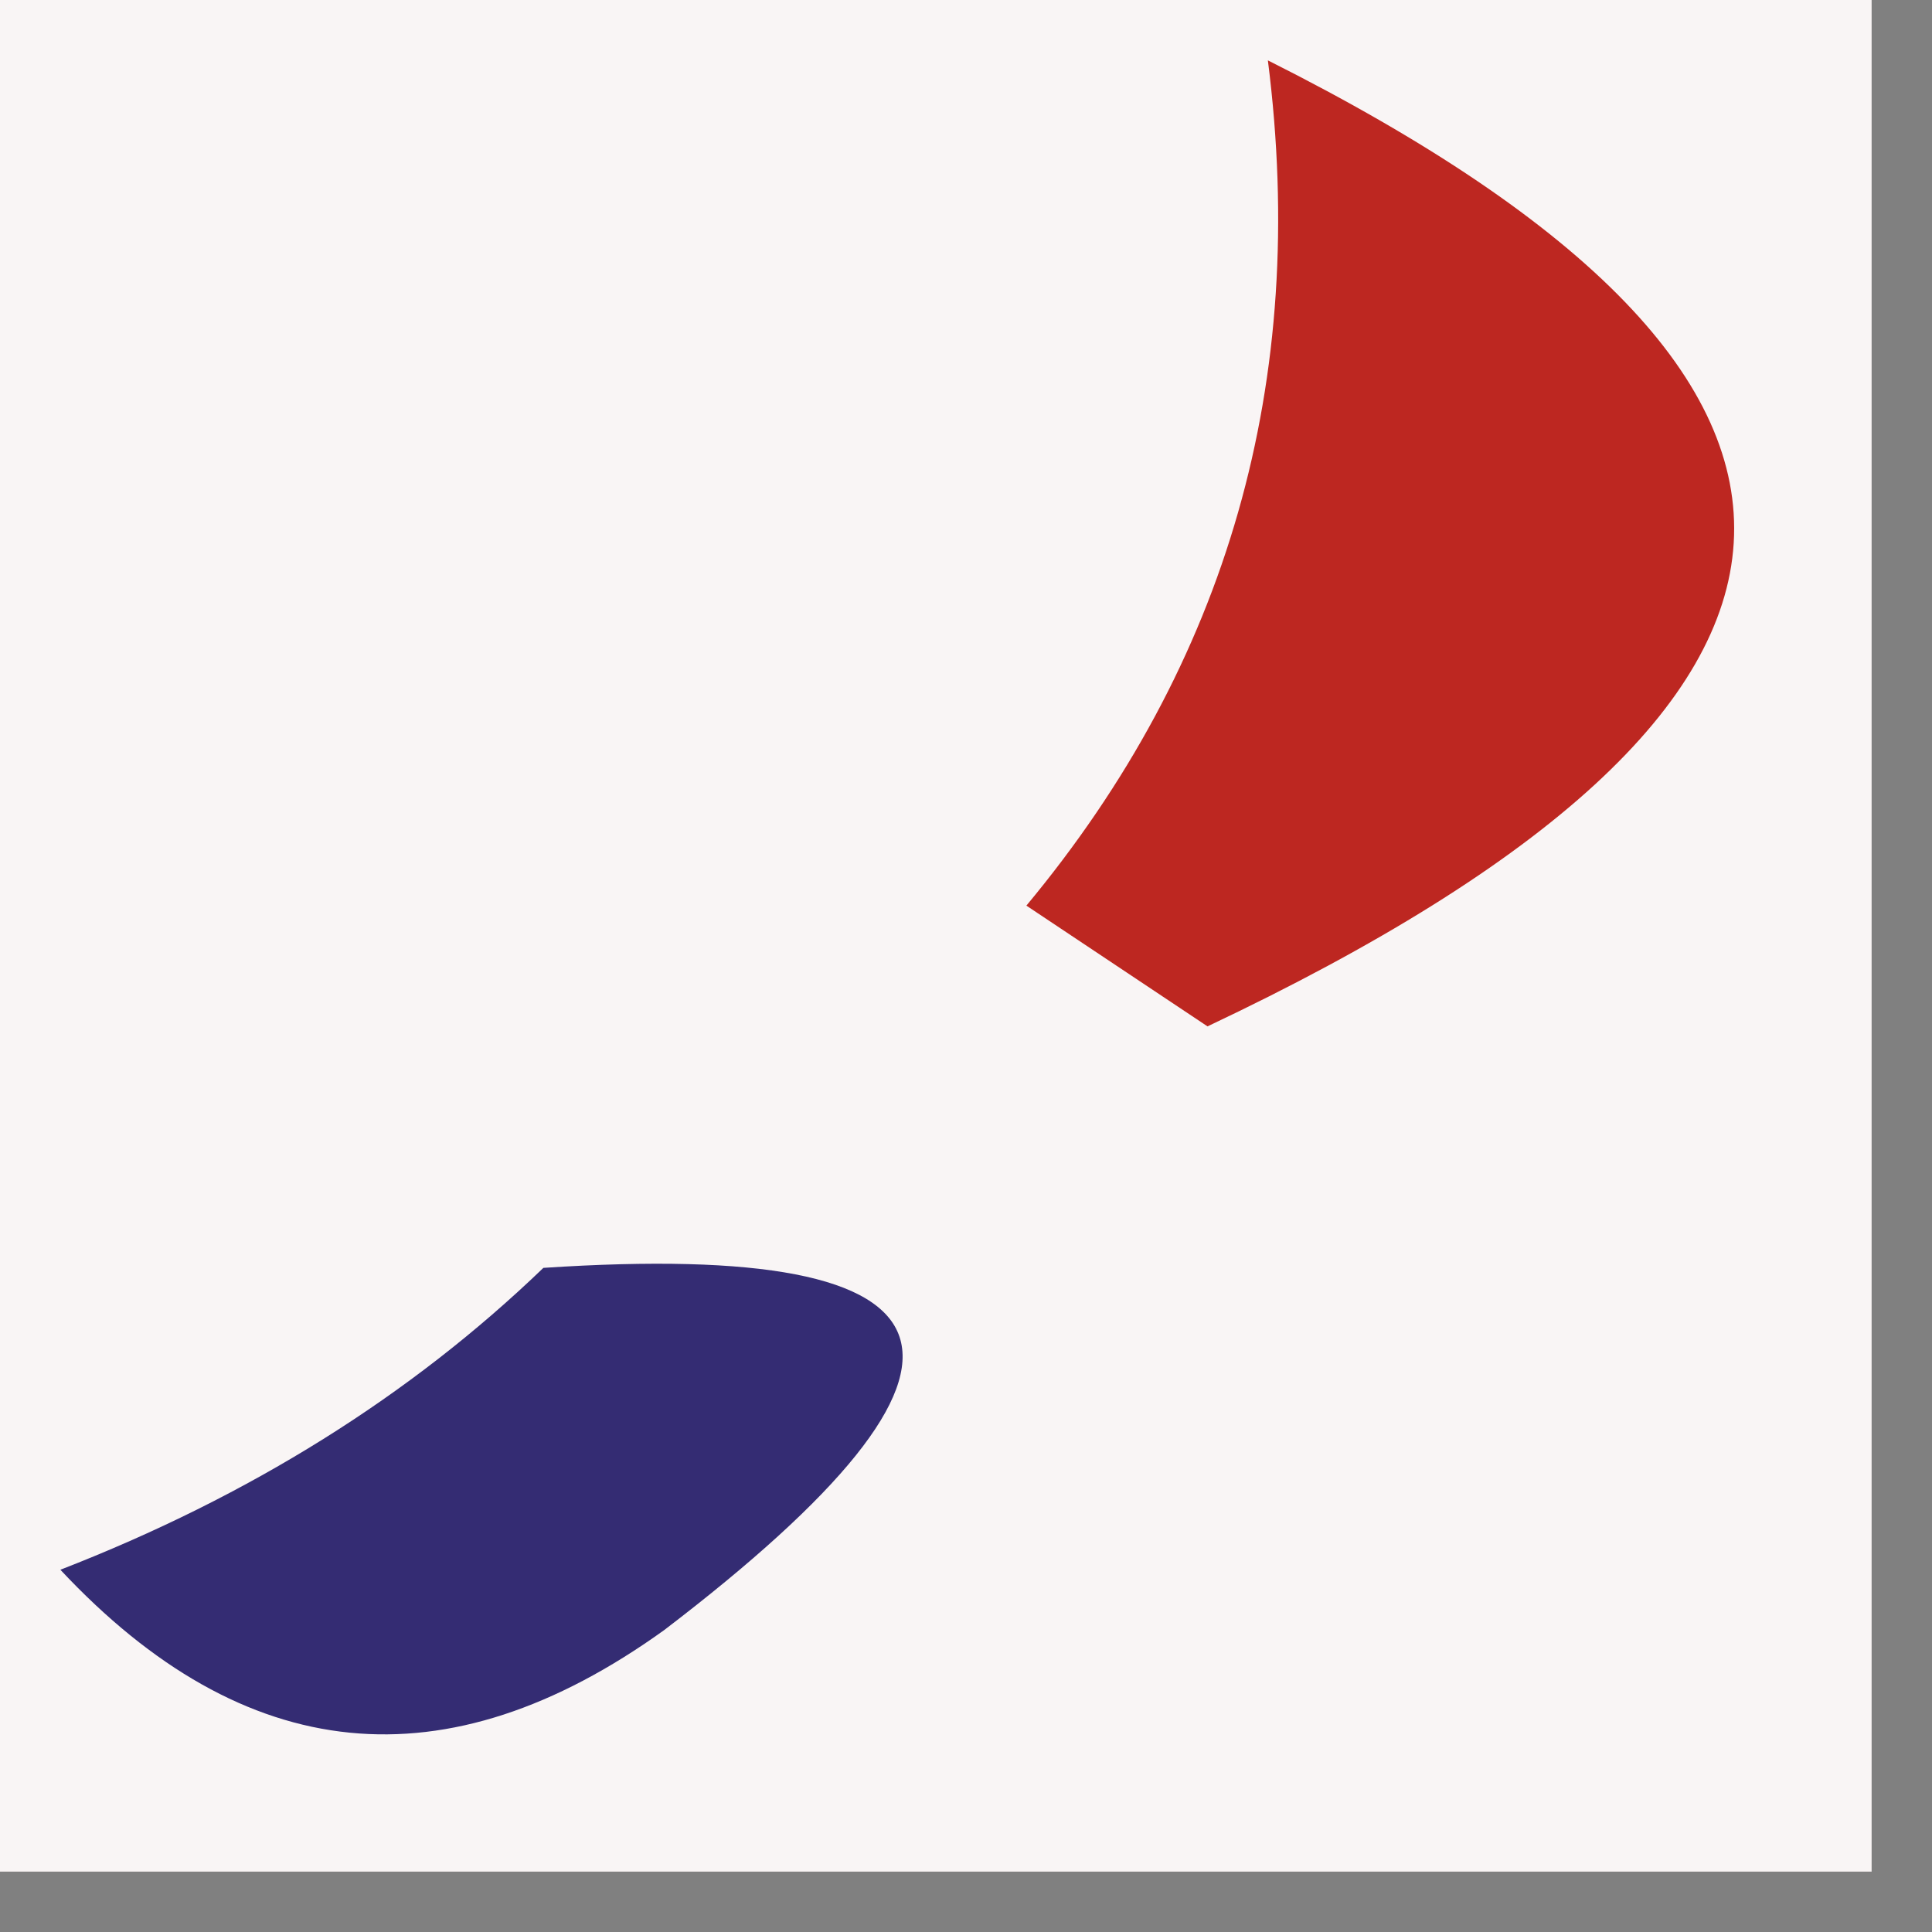
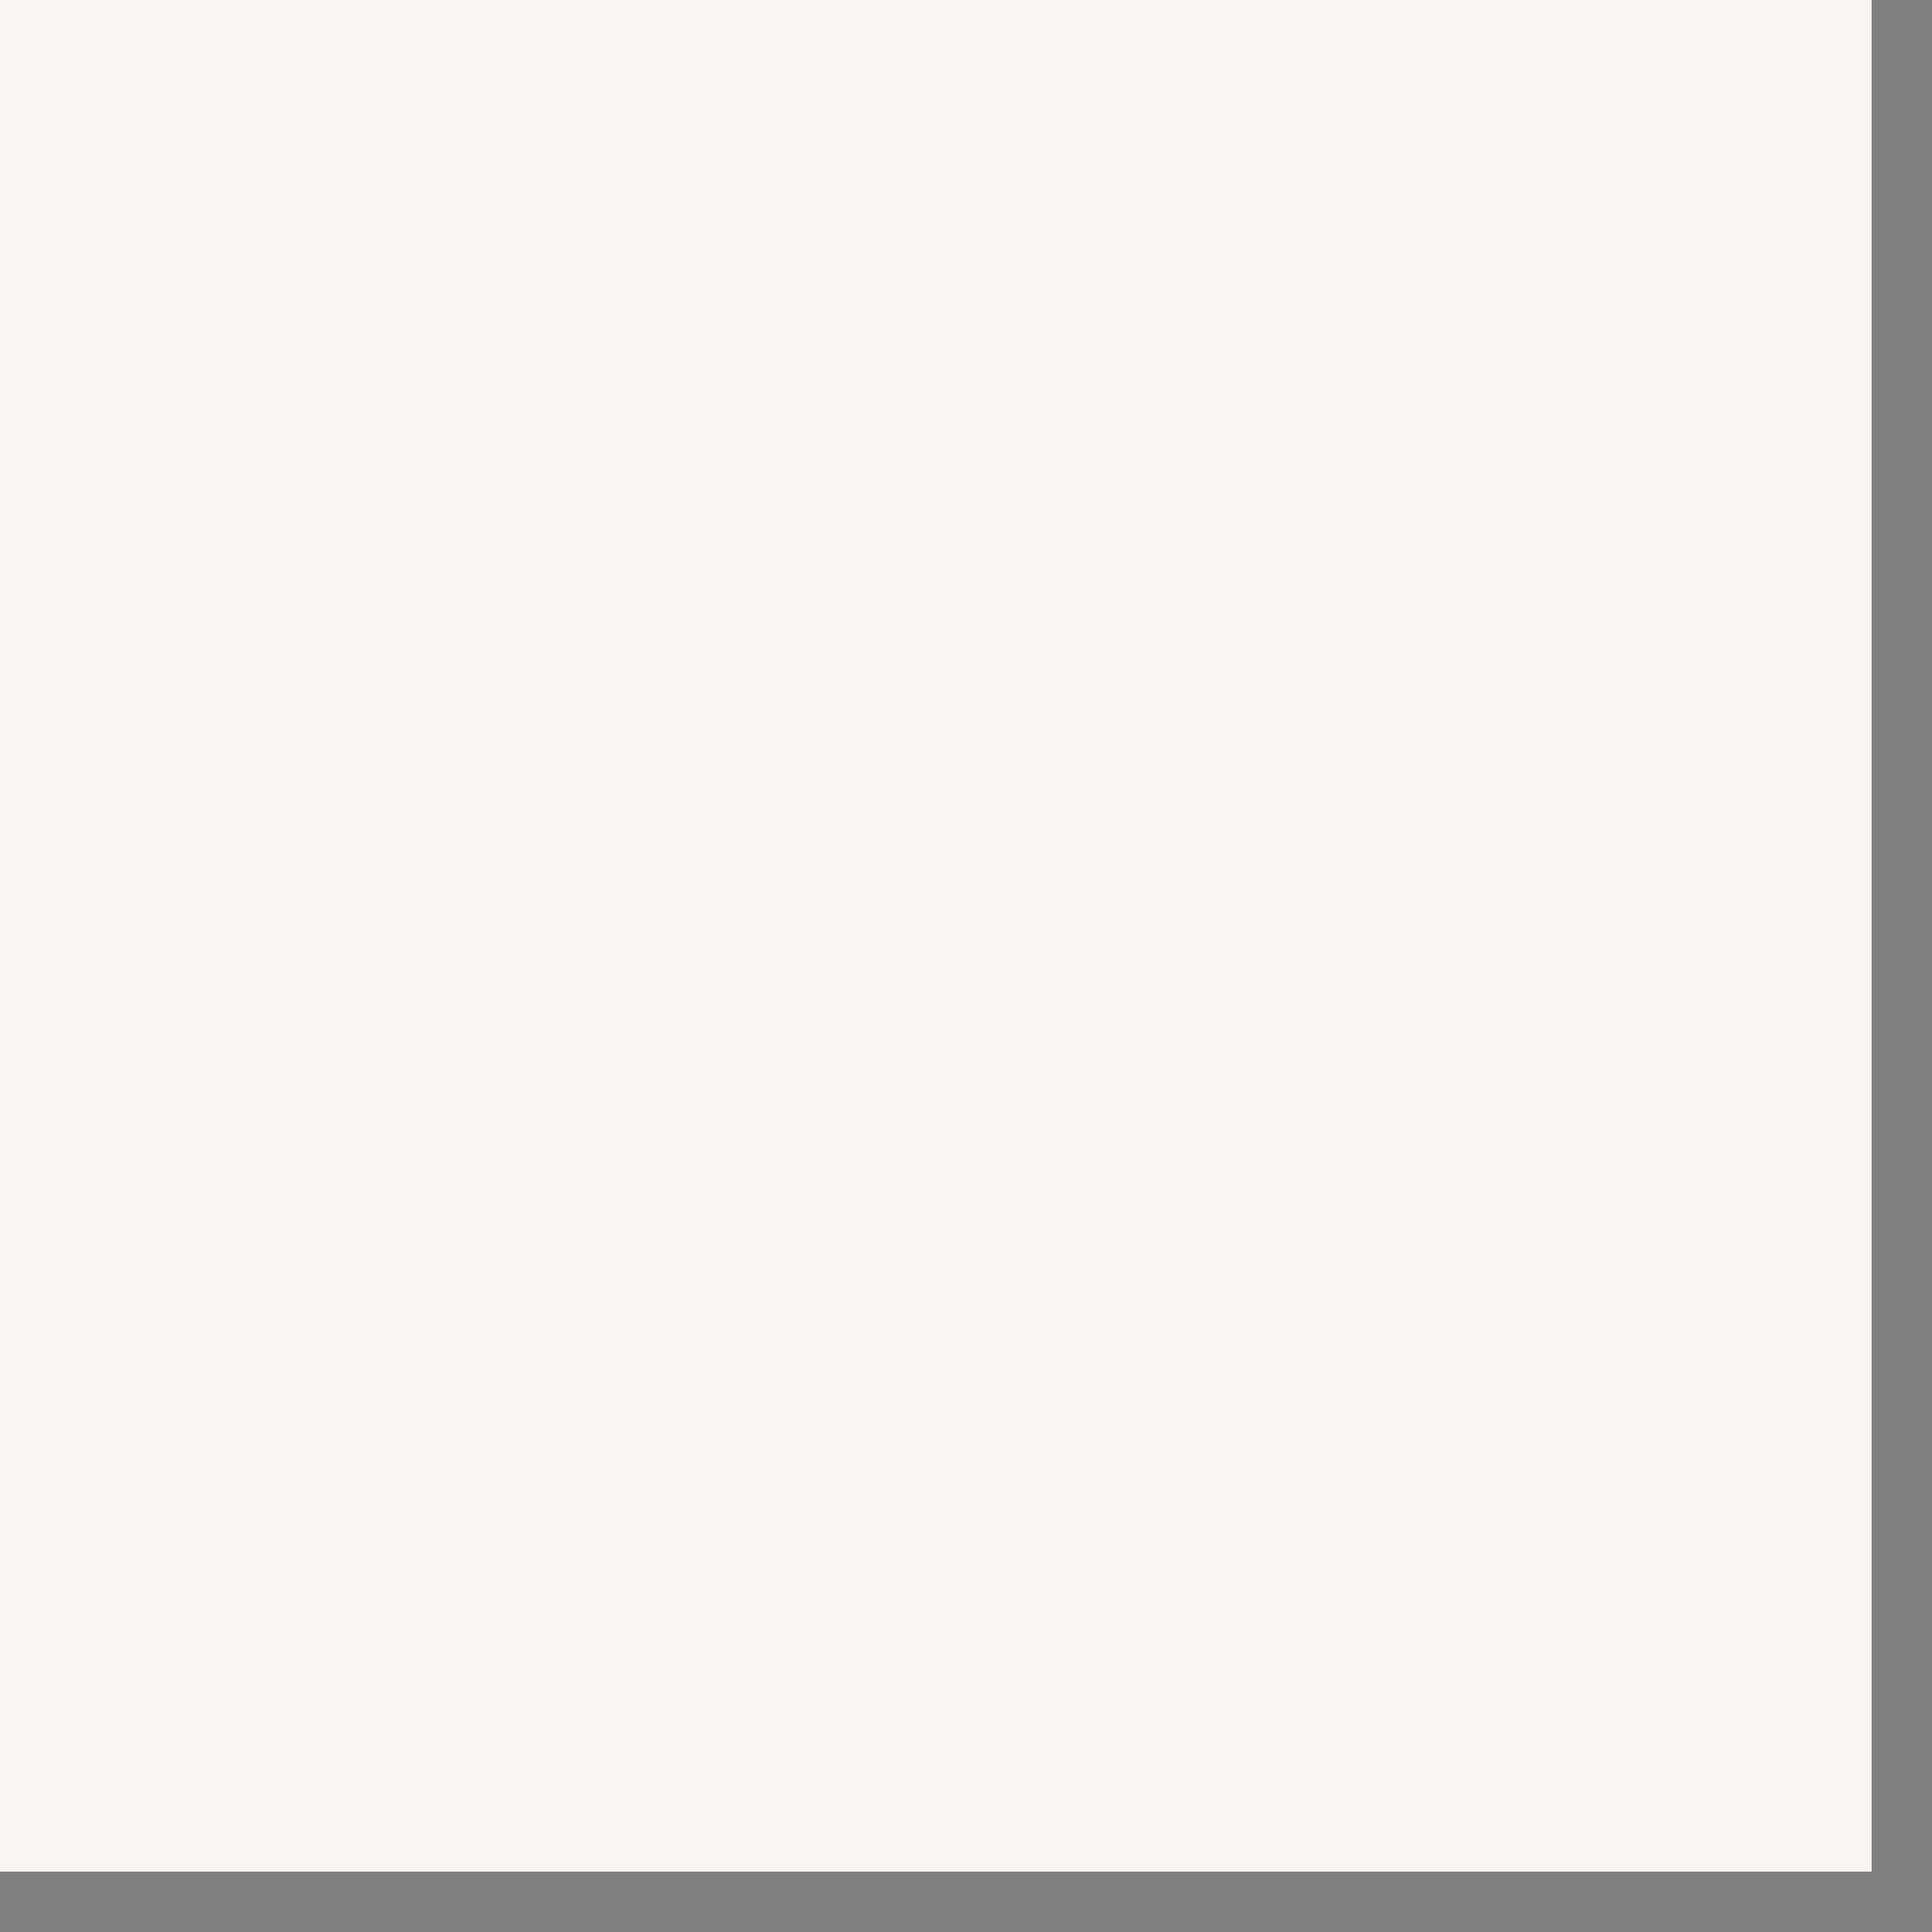
<svg xmlns="http://www.w3.org/2000/svg" version="1.1" width="16px" height="16px" style="shape-rendering:geometricPrecision; text-rendering:geometricPrecision; image-rendering:optimizeQuality; fill-rule:evenodd; clip-rule:evenodd">
  <rect width="100%" height="100%" fill="#808080" stroke="none" />
  <g>
    <path style="opacity:1" fill="#f9f5f5" d="M -0.5,-0.5 C 4.833,-0.5 10.167,-0.5 15.5,-0.5C 15.5,4.833 15.5,10.167 15.5,15.5C 10.167,15.5 4.833,15.5 -0.5,15.5C -0.5,10.167 -0.5,4.833 -0.5,-0.5 Z" />
  </g>
  <g>
-     <path style="opacity:1" fill="#bd2721" d="M 10.5,0.5 C 15.81,3.165 15.644,5.832 10,8.5C 9.5,8.167 9,7.833 8.5,7.5C 10.171,5.49 10.838,3.157 10.5,0.5 Z" />
-   </g>
+     </g>
  <g>
-     <path style="opacity:1" fill="#342c73" d="M 4.5,10.5 C 8.099,10.262 8.433,11.262 5.5,13.5C 3.693,14.799 2.027,14.632 0.5,13C 2.066,12.392 3.4,11.559 4.5,10.5 Z" />
-   </g>
+     </g>
</svg>